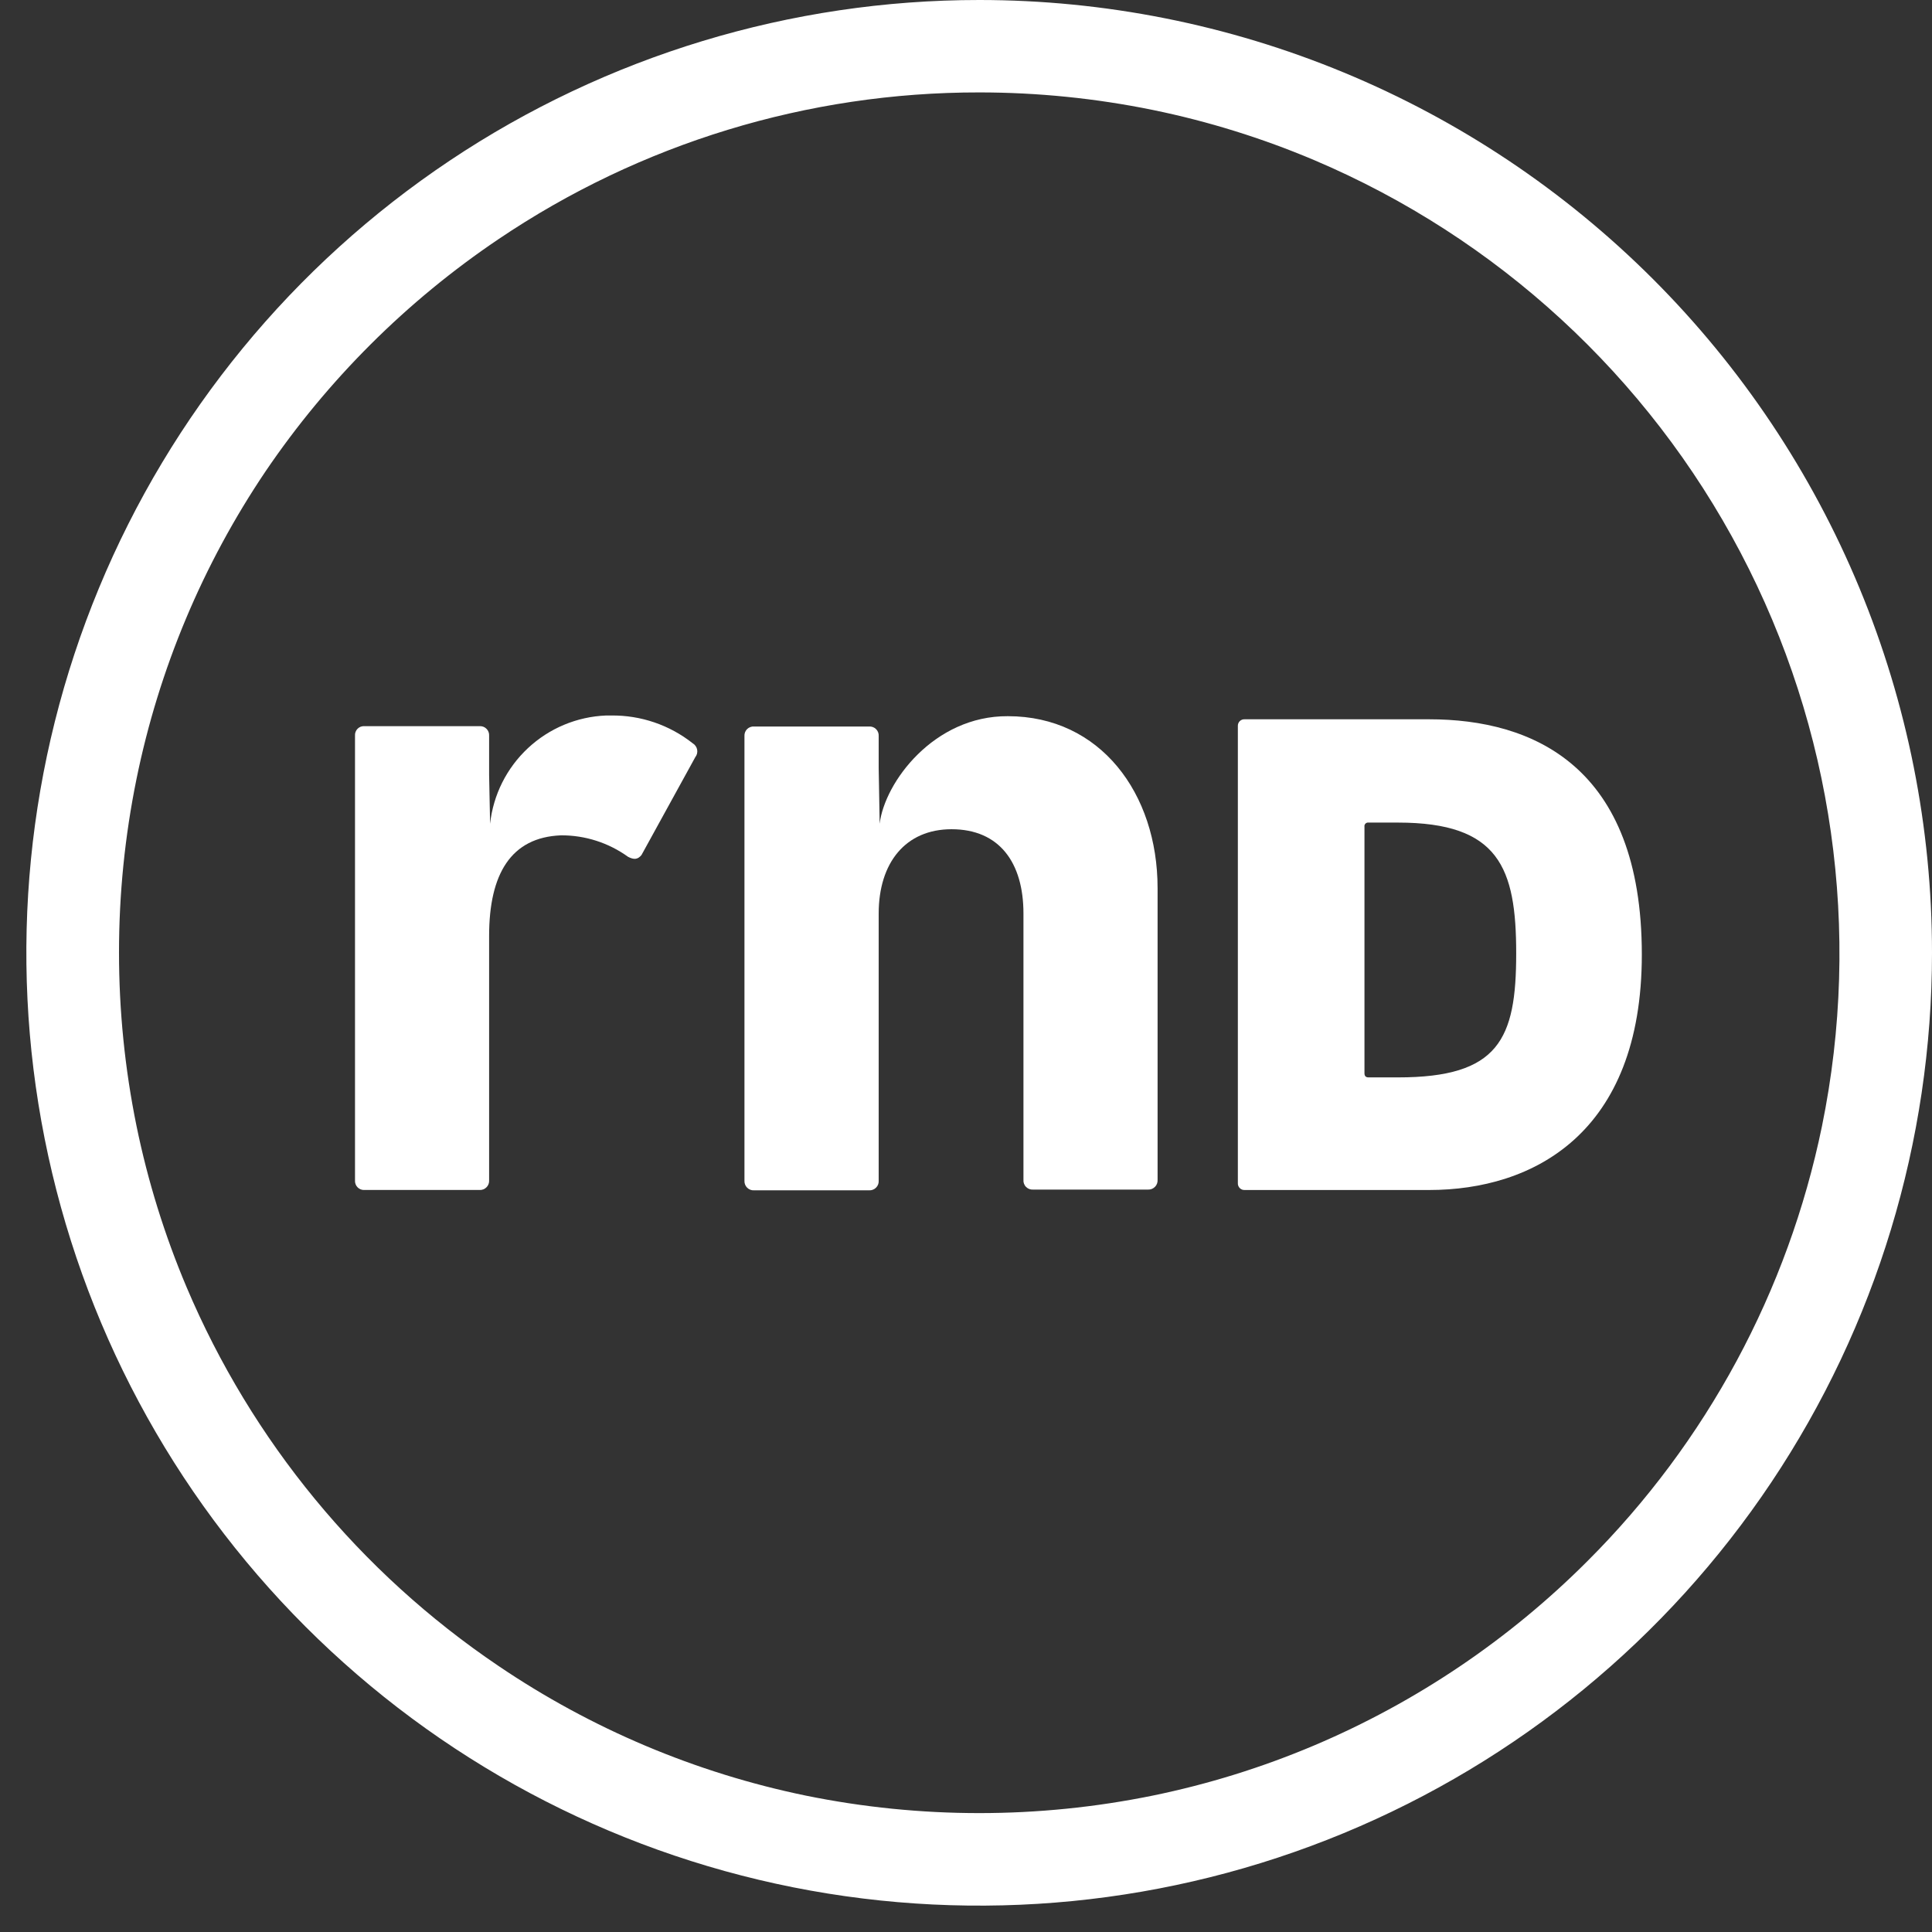
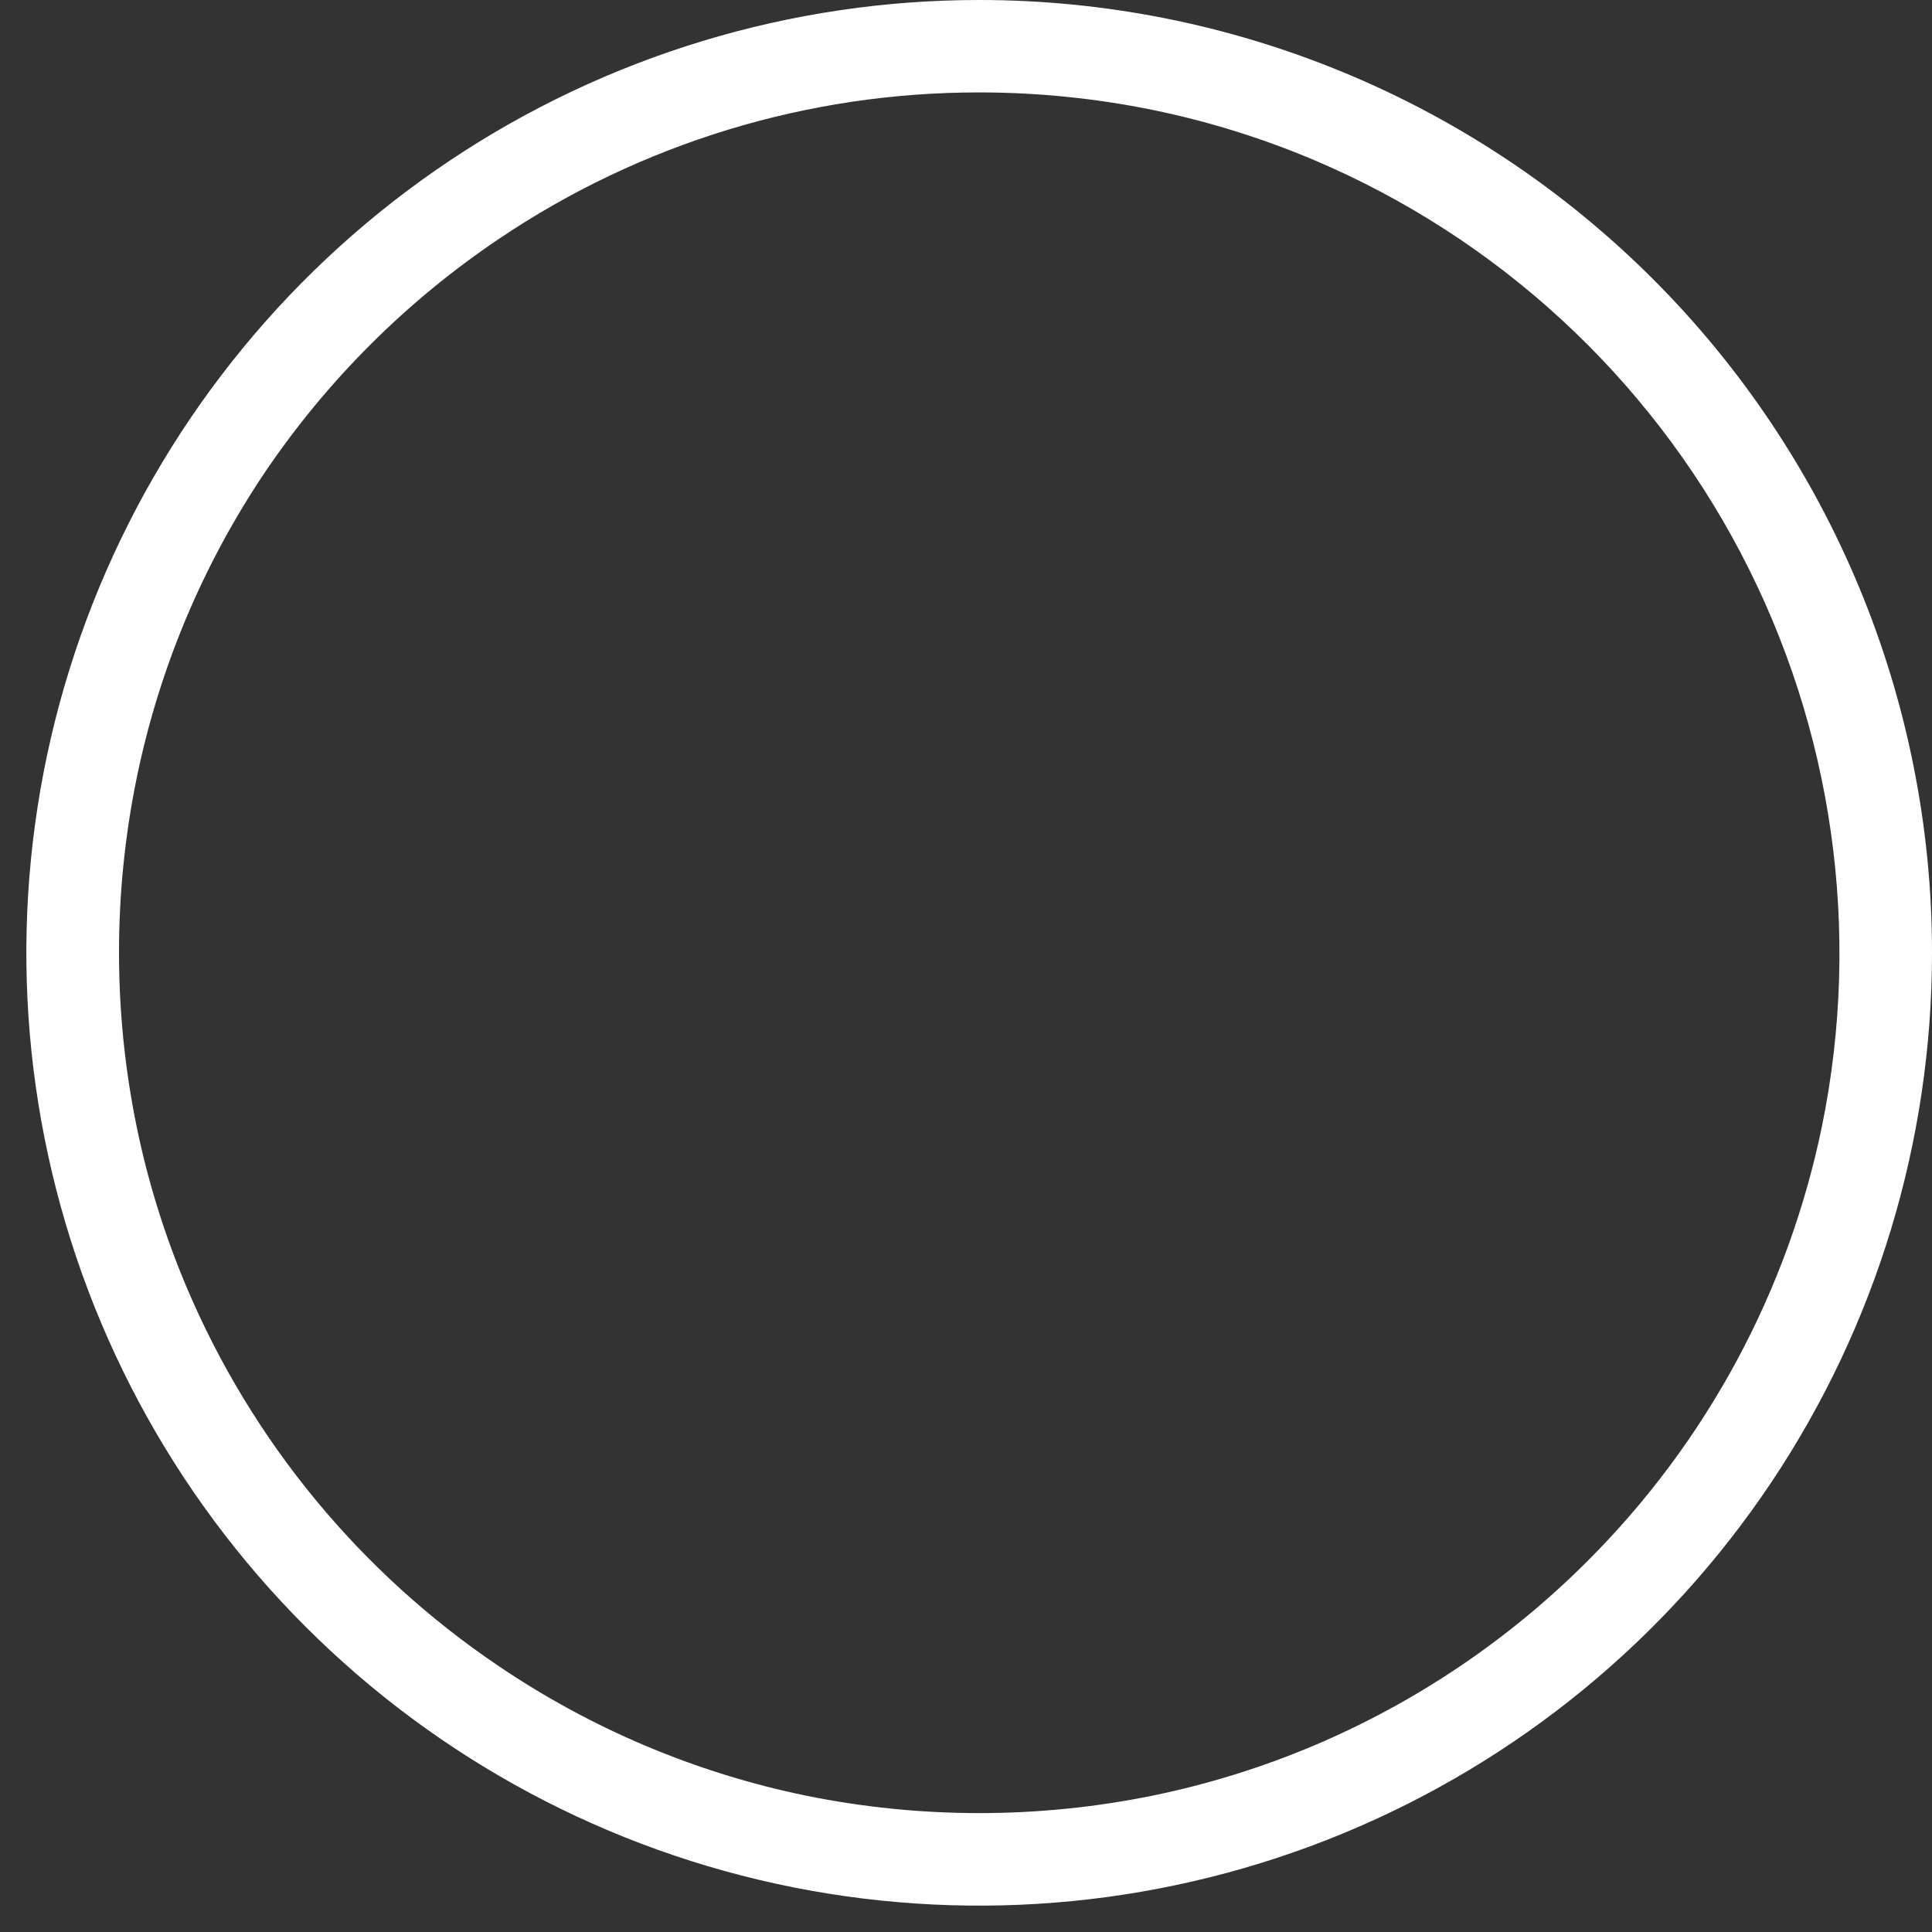
<svg xmlns="http://www.w3.org/2000/svg" width="73" height="73" viewBox="0 0 73 73" fill="none">
  <rect x="0" y="0" width="73" height="73" fill="#333333" stroke="none" />
  <path d="M37.002 3.492C39.203 3.492 41.399 3.714 43.556 4.154C45.644 4.582 47.684 5.216 49.647 6.046C56.57 8.98 62.264 14.219 65.763 20.874C69.262 27.529 70.35 35.19 68.842 42.556C67.561 48.782 64.48 54.495 59.981 58.986C57.018 61.953 53.509 64.319 49.647 65.954C47.684 66.784 45.644 67.418 43.556 67.846C39.23 68.728 34.77 68.728 30.444 67.846C26.287 66.989 22.339 65.322 18.826 62.941C13.6 59.411 9.509 54.442 7.05 48.635C6.22 46.672 5.586 44.632 5.158 42.544C4.276 38.218 4.276 33.758 5.158 29.432C6.005 25.277 7.661 21.33 10.031 17.814C12.376 14.356 15.362 11.379 18.826 9.043C24.194 5.417 30.525 3.484 37.002 3.492ZM37.002 2.29109e-07C29.881 -0.001 22.92 2.11 16.999 6.065C11.078 10.021 6.463 15.643 3.738 22.222C1.012 28.8 0.298 36.039 1.687 43.023C3.076 50.007 6.504 56.422 11.539 61.458C16.574 66.493 22.989 69.922 29.973 71.312C36.957 72.701 44.196 71.989 50.774 69.264C57.353 66.539 62.976 61.925 66.932 56.004C70.888 50.084 73 43.123 73 36.002C73.001 31.274 72.07 26.593 70.261 22.225C68.452 17.857 65.801 13.888 62.458 10.545C59.115 7.202 55.147 4.55 50.779 2.741C46.411 0.931 41.73 1.99031e-07 37.002 2.29109e-07Z" fill="white" />
-   <path d="M33.238 31.125L33.201 29.03V27.812C33.204 27.764 33.197 27.715 33.18 27.67C33.163 27.625 33.136 27.584 33.102 27.55C33.068 27.515 33.027 27.489 32.981 27.472C32.936 27.455 32.888 27.448 32.84 27.451H28.495C28.446 27.447 28.398 27.454 28.352 27.471C28.306 27.487 28.265 27.514 28.23 27.548C28.195 27.582 28.168 27.624 28.151 27.669C28.134 27.715 28.126 27.763 28.129 27.812V44.611C28.126 44.66 28.134 44.709 28.151 44.754C28.168 44.8 28.195 44.841 28.23 44.876C28.264 44.91 28.306 44.937 28.352 44.955C28.397 44.972 28.446 44.979 28.495 44.976H32.84C32.888 44.979 32.937 44.971 32.982 44.953C33.027 44.936 33.068 44.909 33.102 44.874C33.136 44.84 33.163 44.799 33.18 44.753C33.197 44.708 33.204 44.659 33.201 44.611V34.516C33.201 32.599 34.216 31.332 35.954 31.332C37.765 31.332 38.671 32.599 38.671 34.516V44.583C38.667 44.631 38.674 44.68 38.691 44.725C38.708 44.771 38.734 44.813 38.769 44.847C38.803 44.882 38.844 44.909 38.889 44.926C38.935 44.944 38.984 44.951 39.032 44.948H43.377C43.426 44.95 43.474 44.943 43.519 44.925C43.564 44.907 43.605 44.88 43.639 44.846C43.674 44.811 43.7 44.77 43.717 44.725C43.734 44.679 43.742 44.631 43.739 44.583V33.558C43.739 29.976 41.574 27.061 38.082 27.061C35.288 27.044 33.425 29.558 33.238 31.125Z" fill="white" />
-   <path d="M22.899 27.035C21.8 27.079 20.754 27.516 19.95 28.267C19.146 29.017 18.637 30.031 18.518 31.125L18.481 29.281V27.799C18.484 27.751 18.477 27.702 18.46 27.657C18.443 27.612 18.416 27.571 18.382 27.537C18.348 27.503 18.307 27.476 18.262 27.459C18.216 27.442 18.168 27.434 18.12 27.438H13.775C13.727 27.434 13.678 27.441 13.632 27.457C13.587 27.474 13.546 27.501 13.511 27.535C13.477 27.57 13.45 27.611 13.434 27.656C13.417 27.702 13.41 27.75 13.414 27.799V44.598C13.41 44.647 13.417 44.695 13.434 44.741C13.45 44.787 13.477 44.828 13.511 44.863C13.545 44.897 13.587 44.924 13.632 44.942C13.678 44.959 13.726 44.966 13.775 44.963H18.12C18.168 44.966 18.217 44.958 18.262 44.94C18.307 44.923 18.348 44.896 18.382 44.861C18.416 44.827 18.443 44.786 18.46 44.74C18.477 44.695 18.484 44.646 18.481 44.598V35.364C18.481 33.013 19.314 31.636 21.198 31.563C22.107 31.558 22.995 31.843 23.732 32.375C23.947 32.485 24.093 32.485 24.239 32.306L26.27 28.611C26.301 28.572 26.324 28.526 26.337 28.477C26.349 28.428 26.351 28.378 26.342 28.328C26.333 28.278 26.314 28.231 26.285 28.19C26.257 28.148 26.22 28.113 26.176 28.087C25.301 27.394 24.215 27.023 23.098 27.035H22.899Z" fill="white" />
-   <path d="M52.822 40.709H51.71C51.604 40.709 51.556 40.656 51.556 40.55V31.239C51.552 31.218 51.554 31.196 51.56 31.176C51.567 31.155 51.578 31.137 51.593 31.121C51.608 31.106 51.626 31.094 51.647 31.087C51.667 31.08 51.689 31.078 51.71 31.081H52.822C56.636 31.081 57.289 32.782 57.289 36.026C57.289 39.271 56.631 40.709 52.822 40.709ZM62.036 36.067C62.036 28.937 57.907 27.178 54 27.178H47.032C46.997 27.176 46.962 27.181 46.93 27.193C46.897 27.205 46.867 27.224 46.843 27.249C46.818 27.274 46.799 27.303 46.787 27.336C46.775 27.369 46.77 27.404 46.772 27.438V44.7C46.77 44.735 46.775 44.77 46.787 44.803C46.799 44.836 46.818 44.866 46.843 44.891C46.867 44.916 46.897 44.935 46.929 44.948C46.962 44.96 46.997 44.966 47.032 44.964H54C57.907 44.964 62.036 42.849 62.036 36.067Z" fill="white" />
</svg>